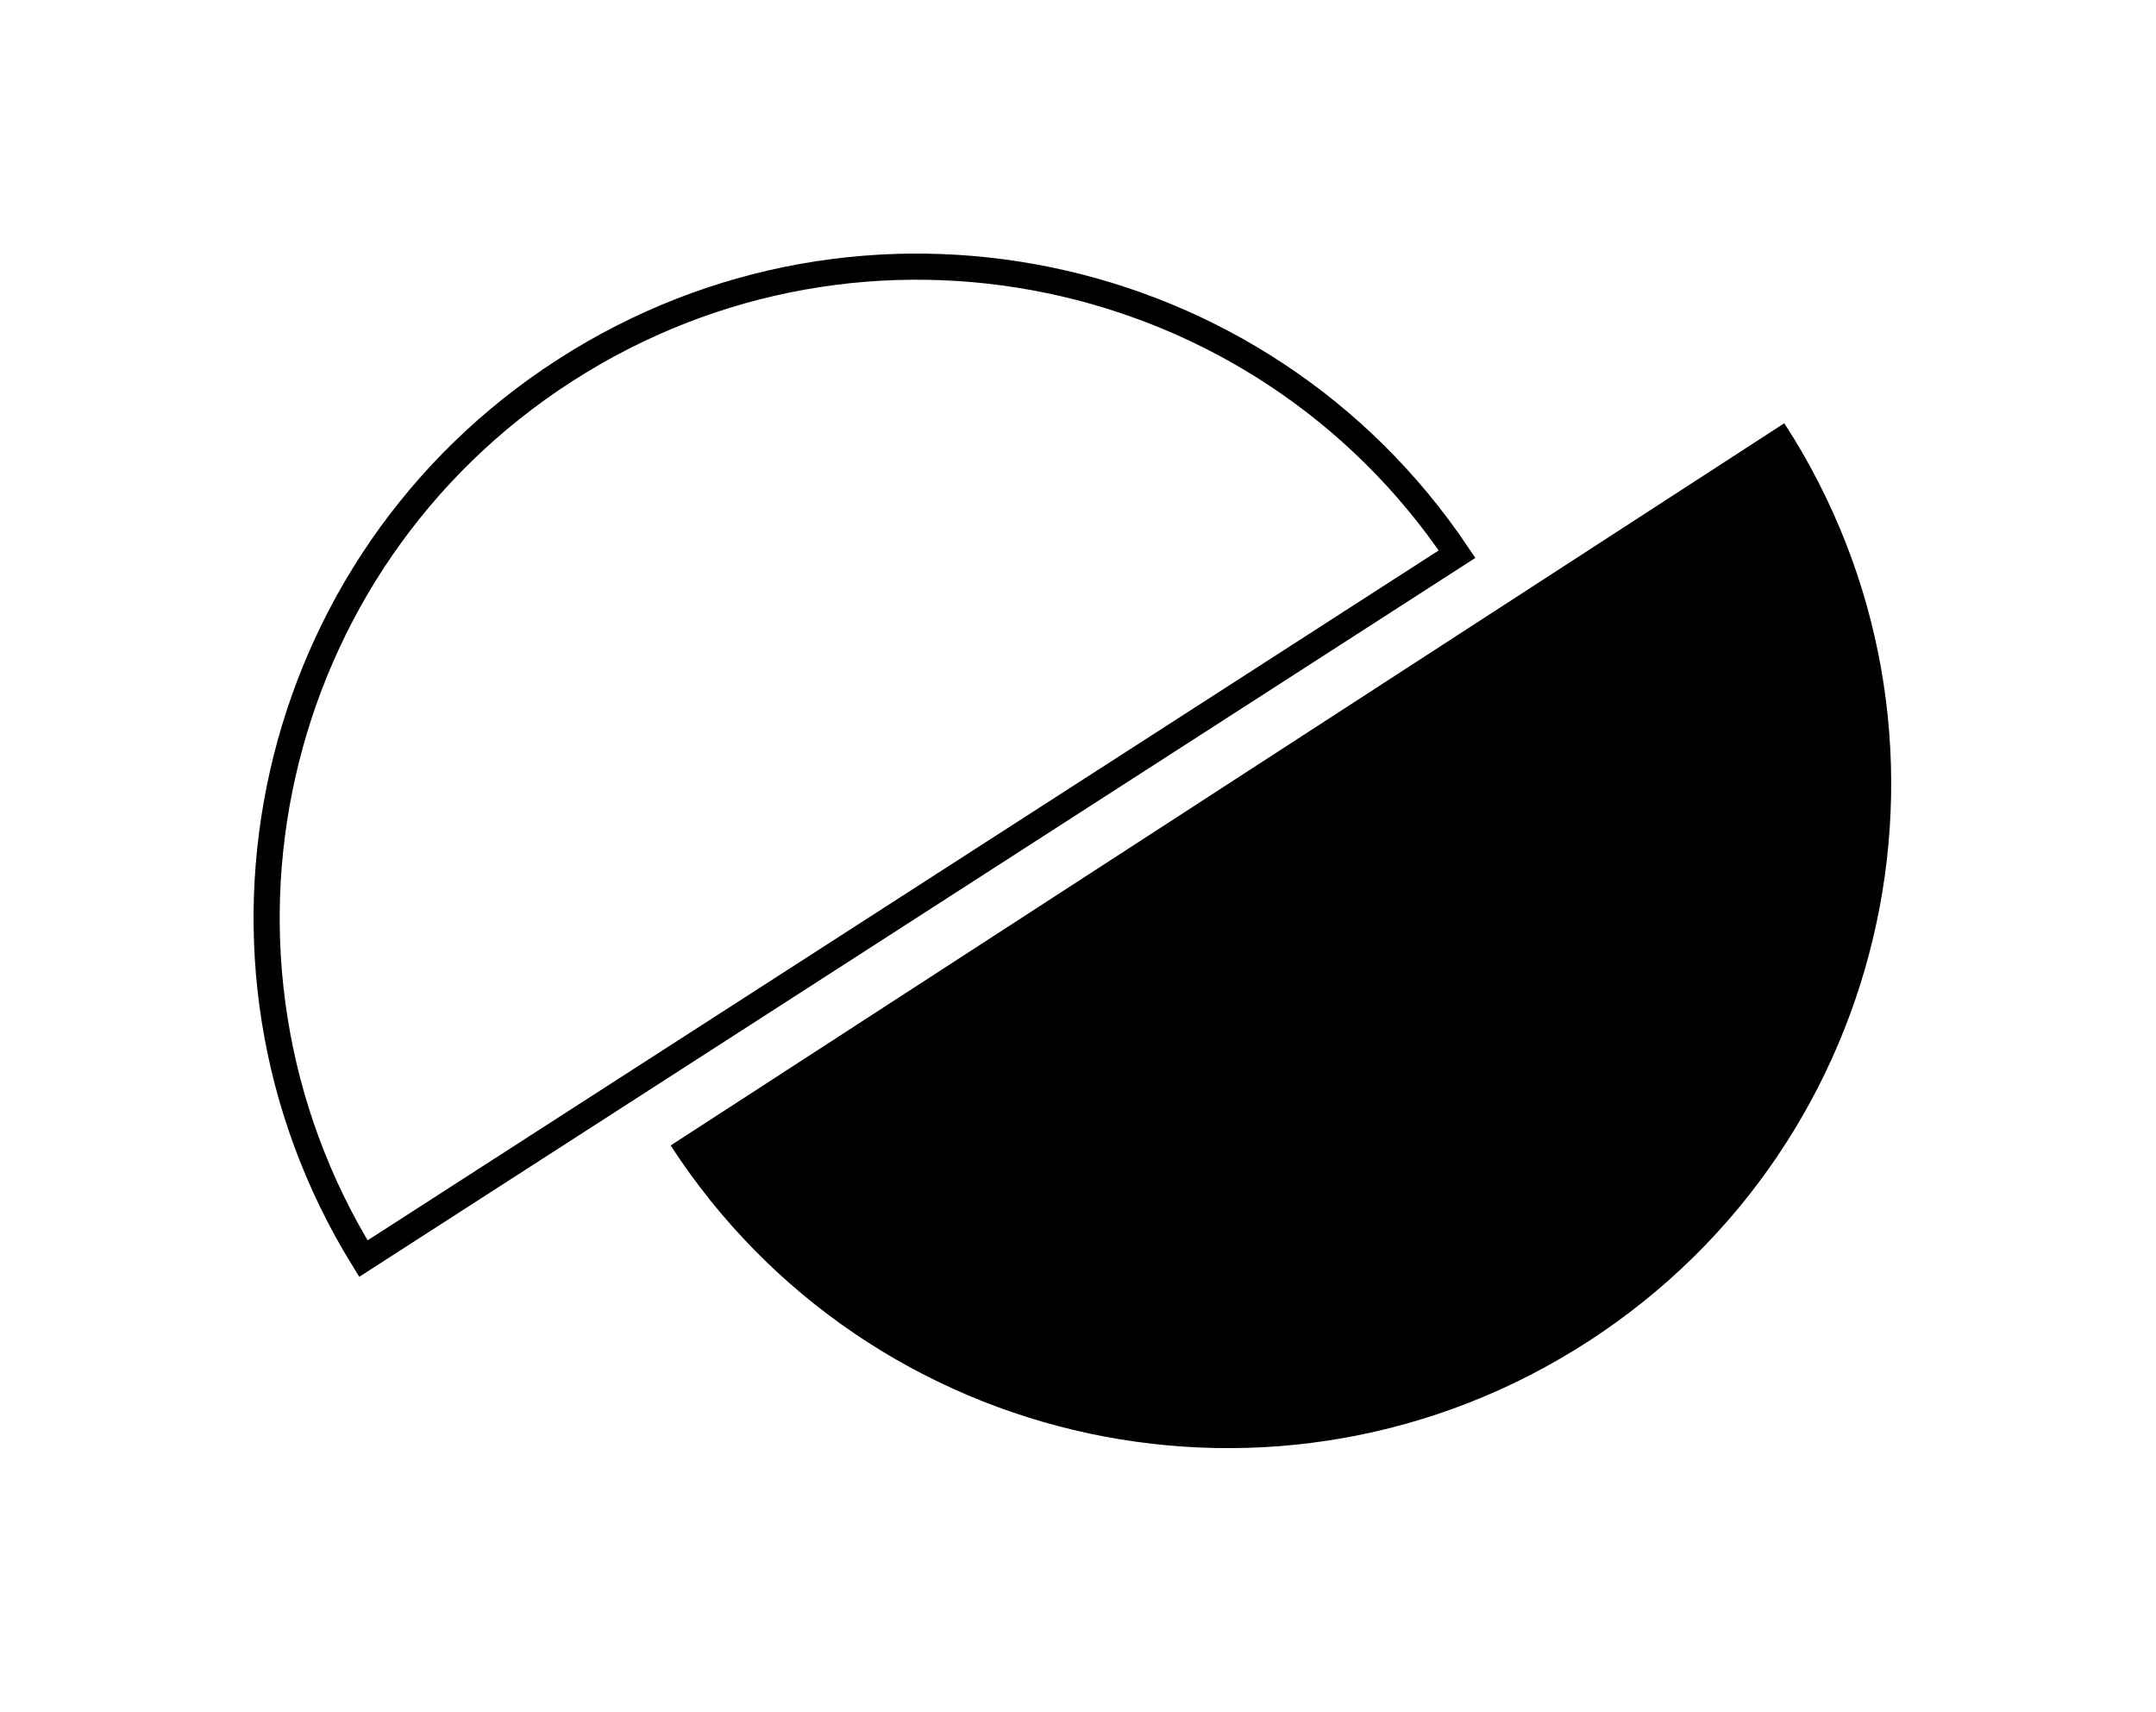
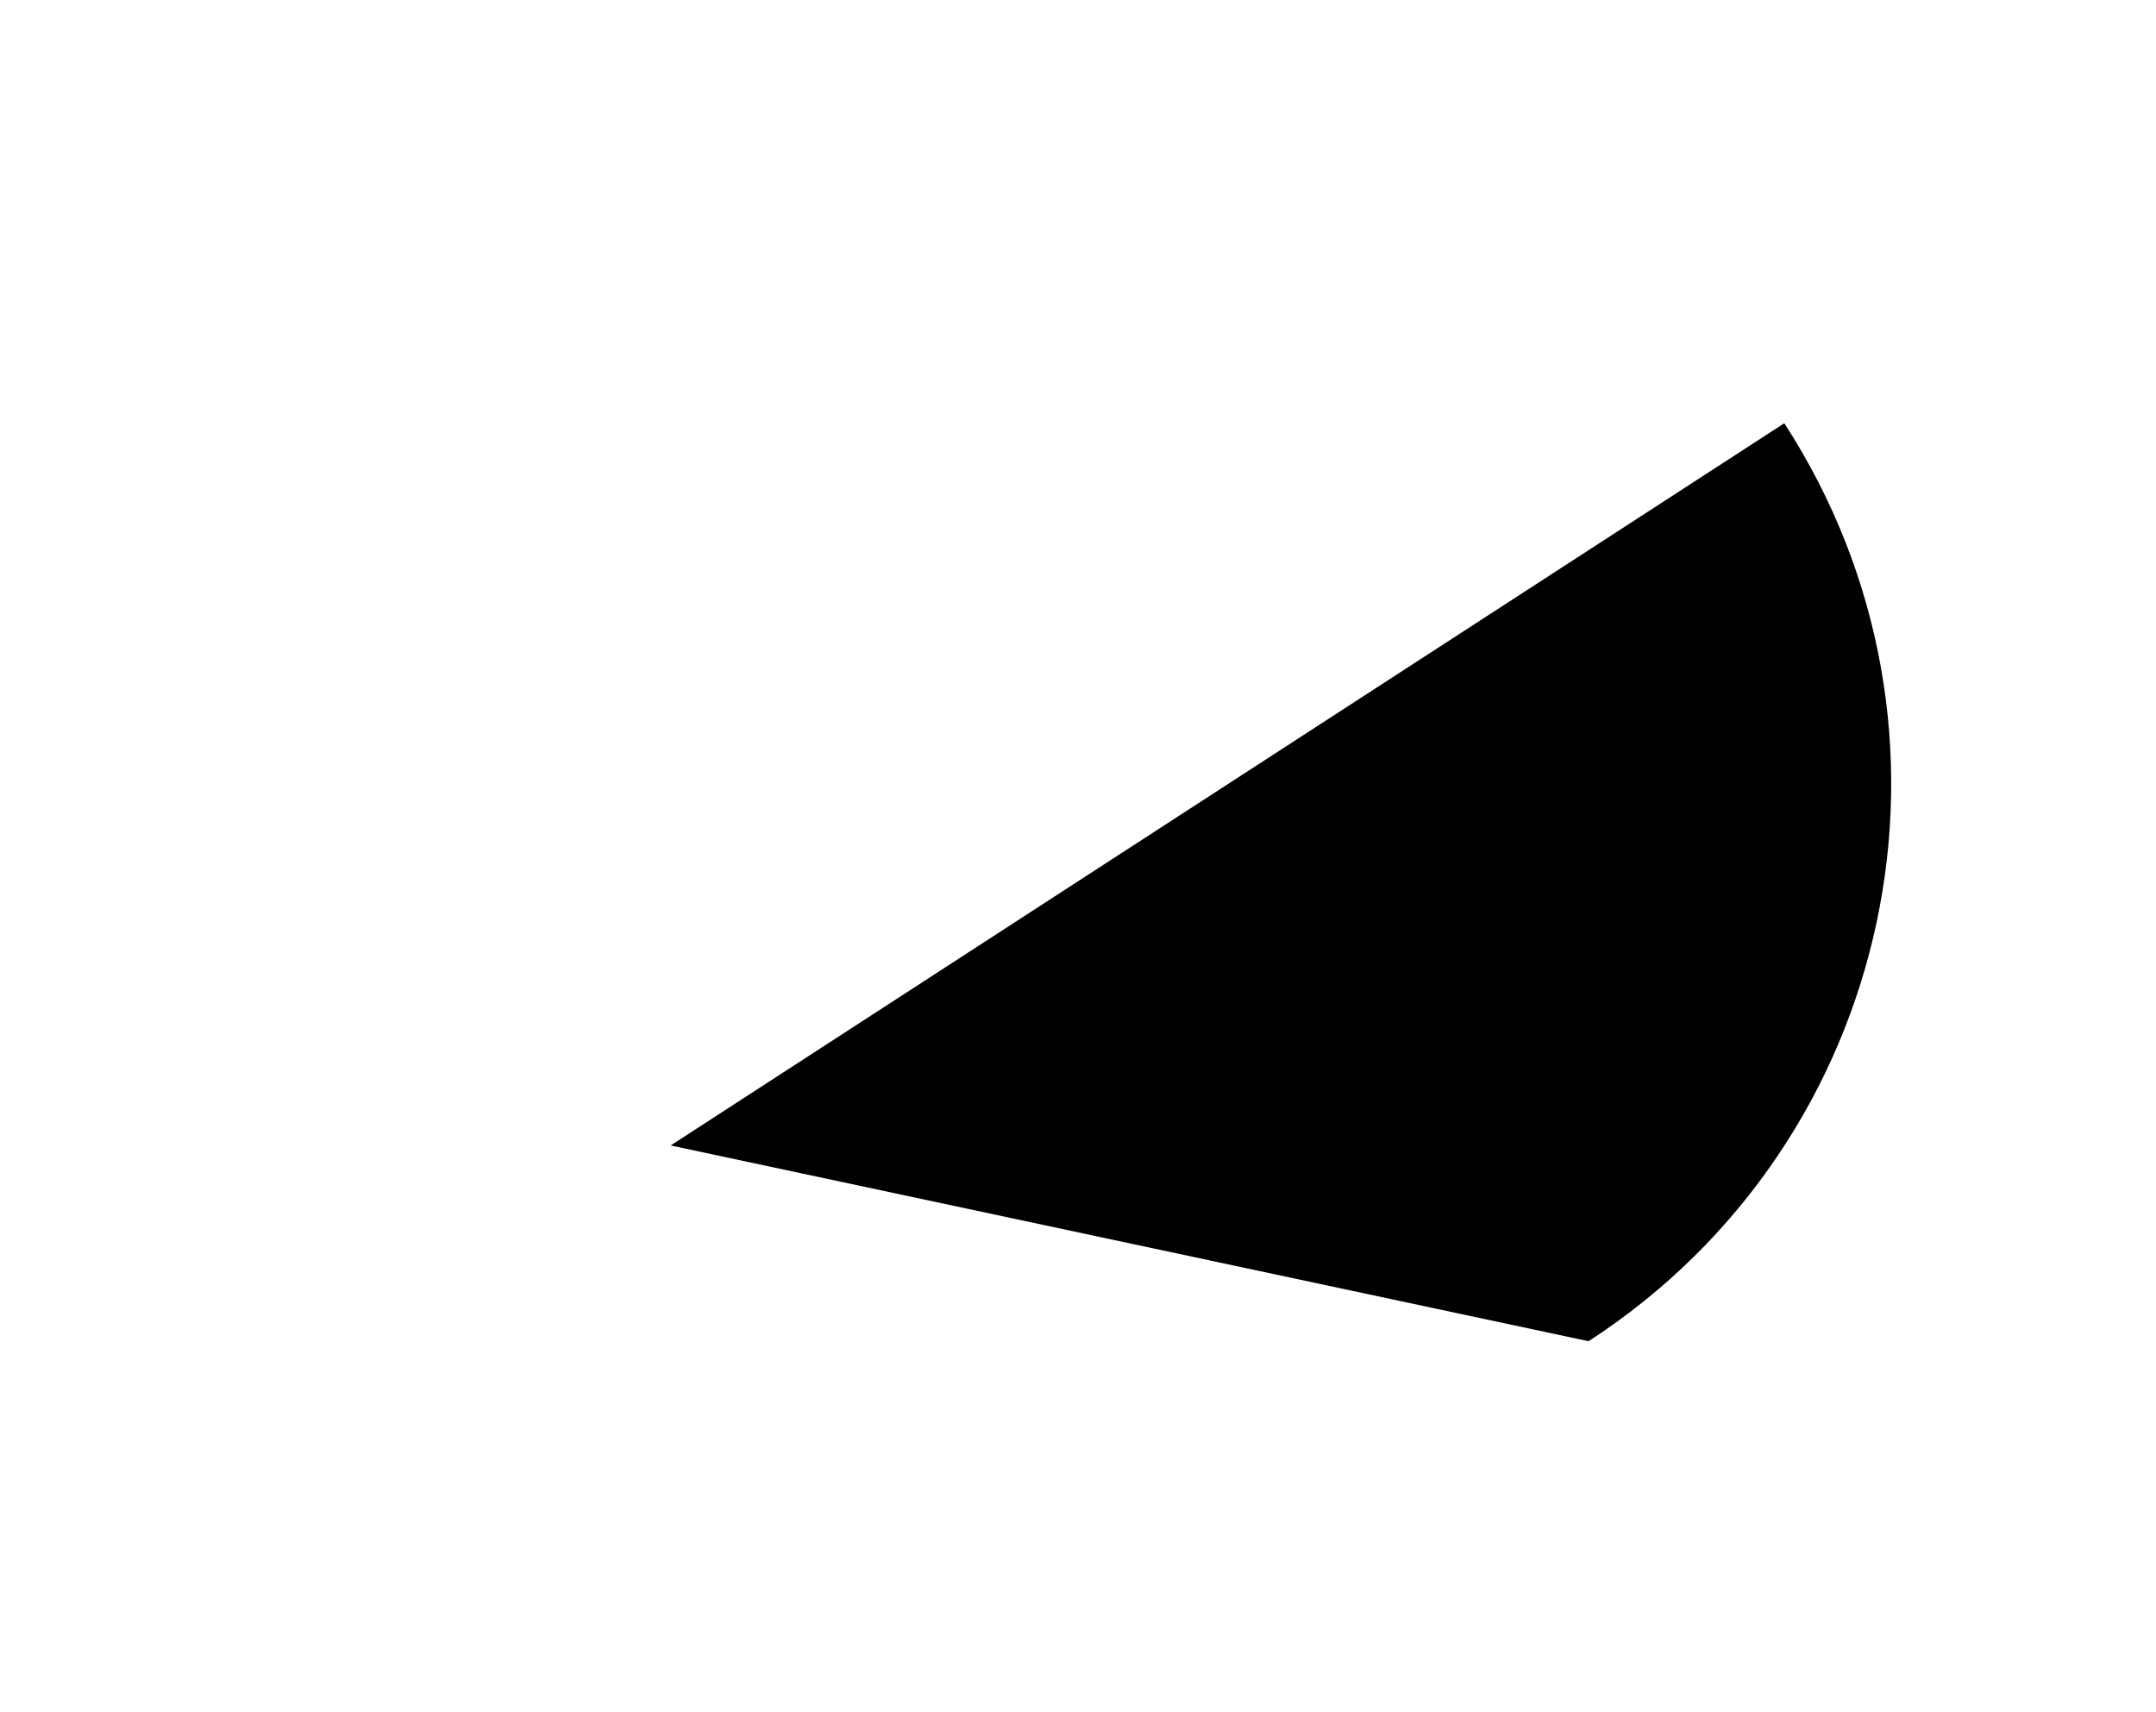
<svg xmlns="http://www.w3.org/2000/svg" width="165" height="131" viewBox="0 0 165 131" fill="none">
-   <path d="M121.574 102.636C145.108 87.374 151.815 55.923 136.553 32.388L51.326 87.656C66.588 111.191 98.039 117.898 121.574 102.636Z" fill="black" />
-   <path d="M111.51 42.406C96.422 19.964 66.078 13.633 43.241 28.342C20.404 43.051 13.617 73.296 27.809 96.315L111.51 42.406Z" stroke="black" stroke-width="2" />
+   <path d="M121.574 102.636C145.108 87.374 151.815 55.923 136.553 32.388L51.326 87.656Z" fill="black" />
</svg>